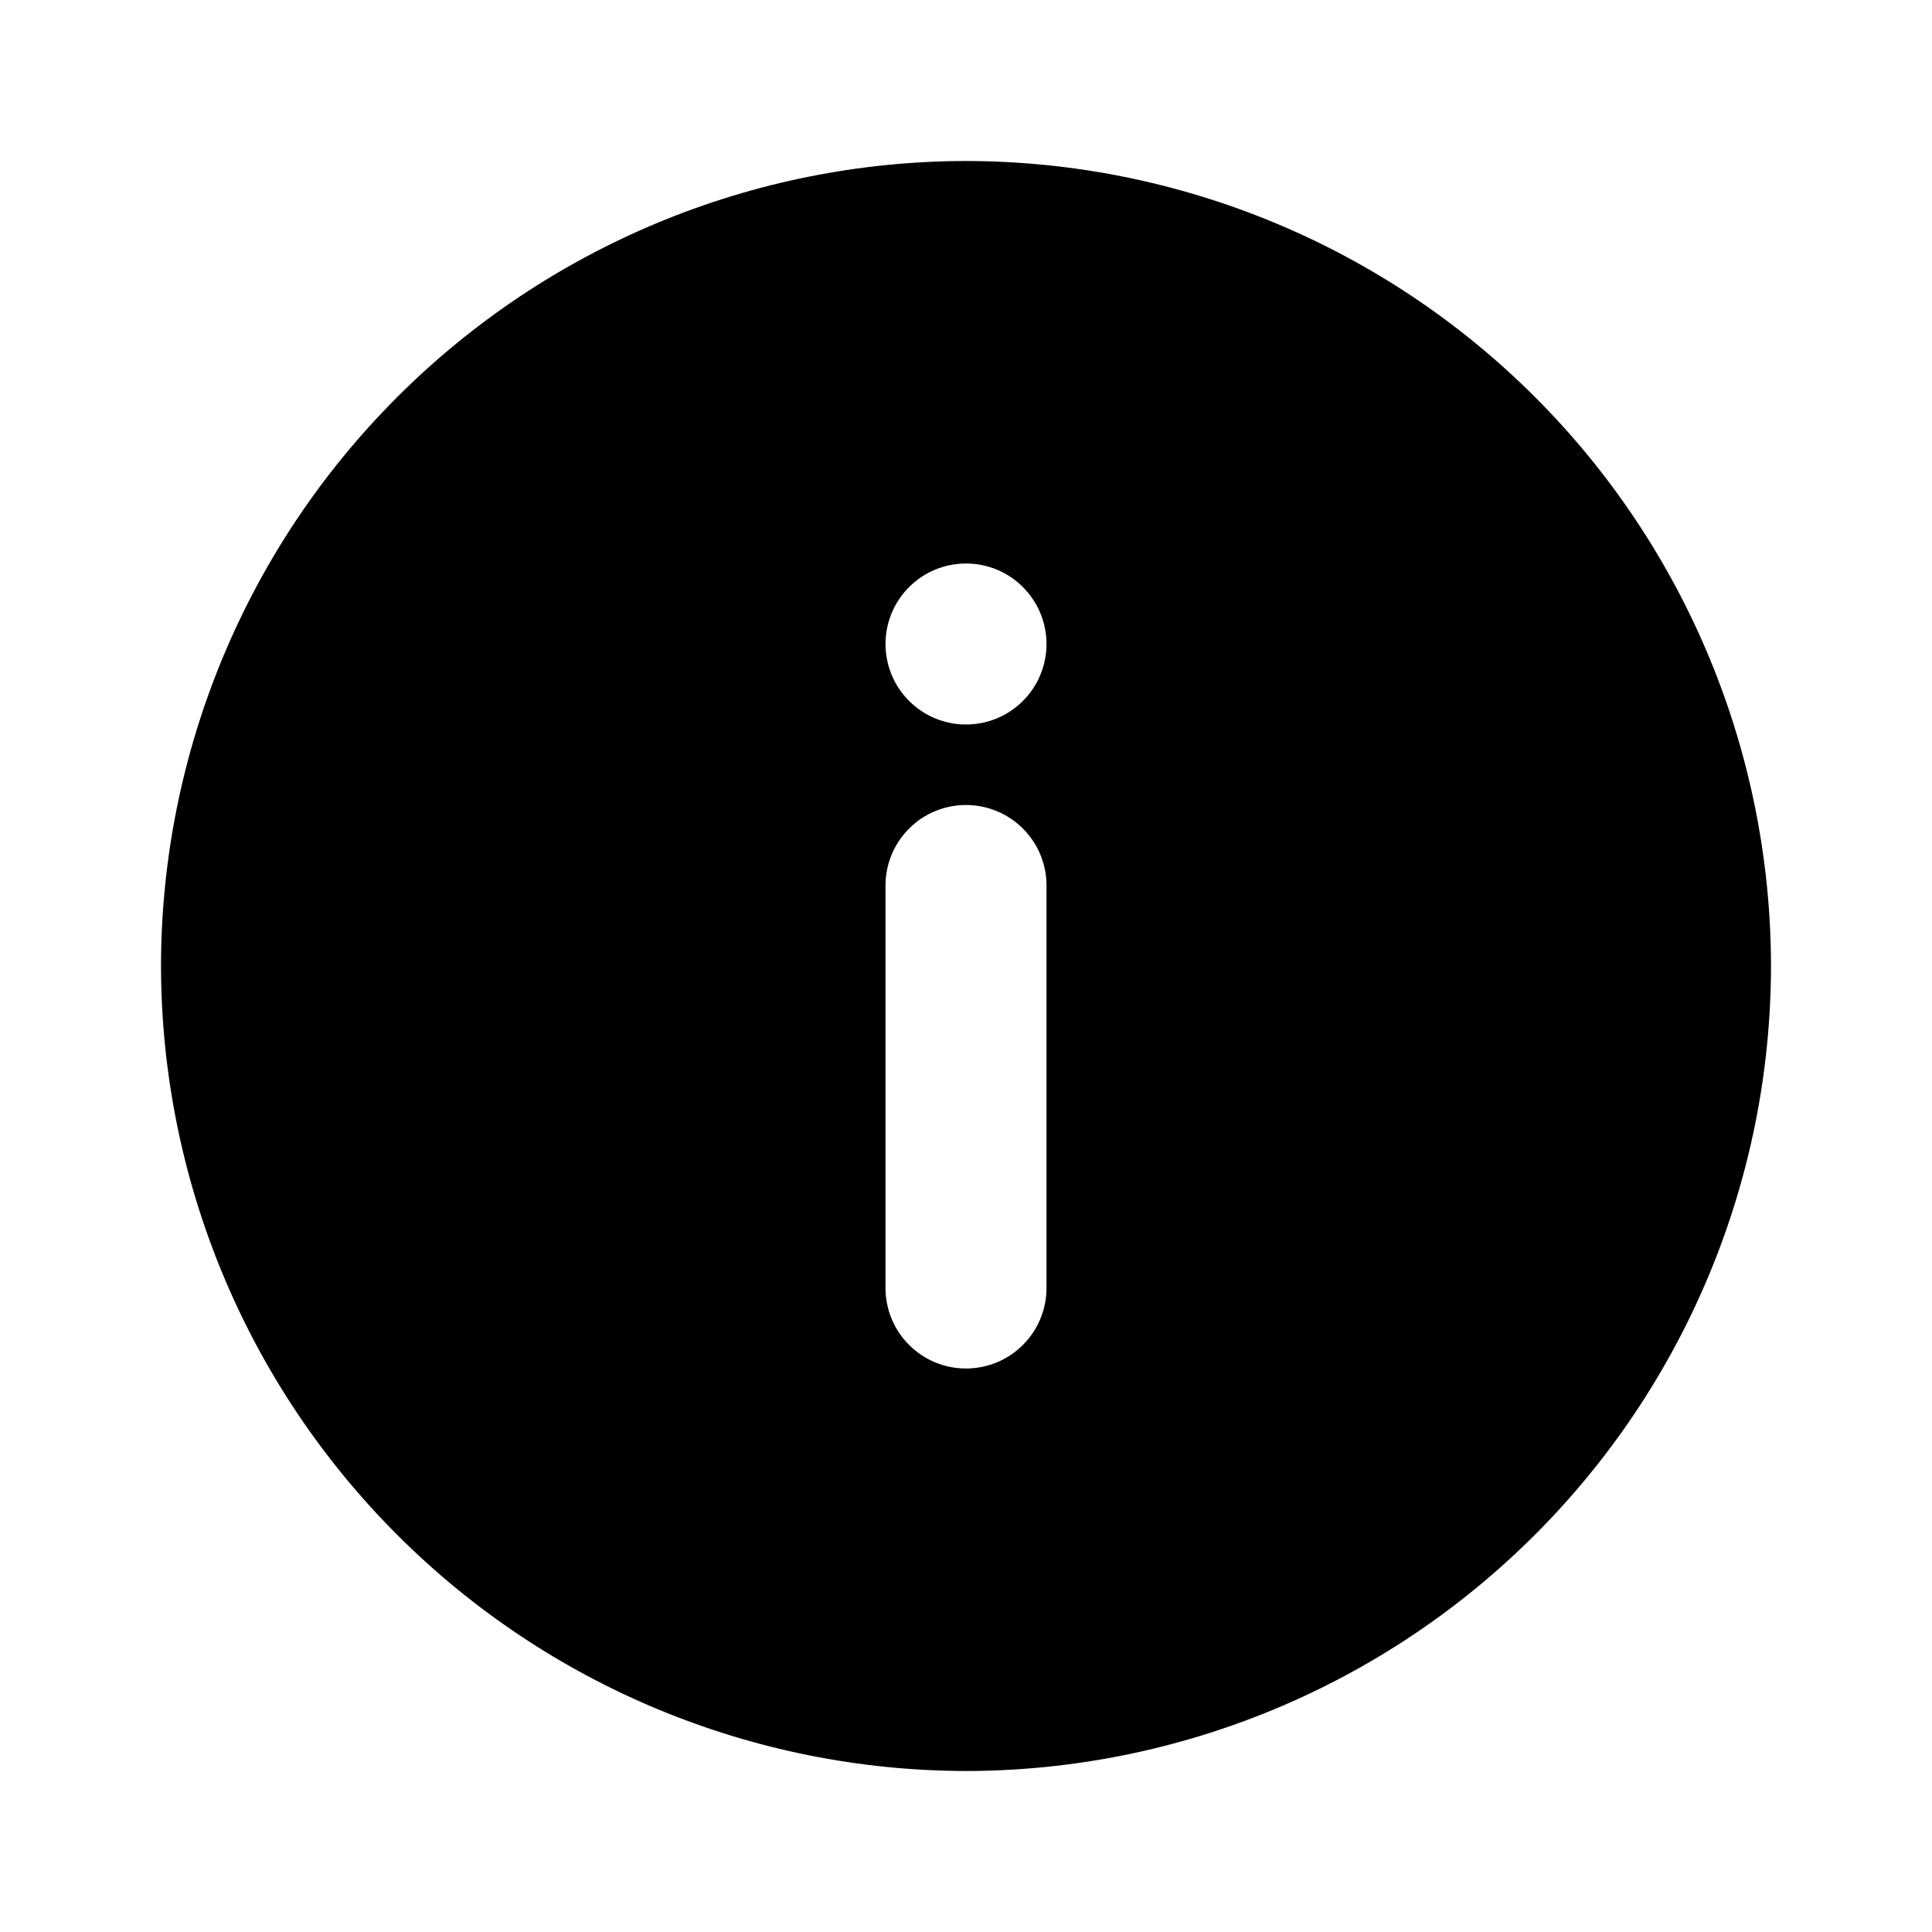
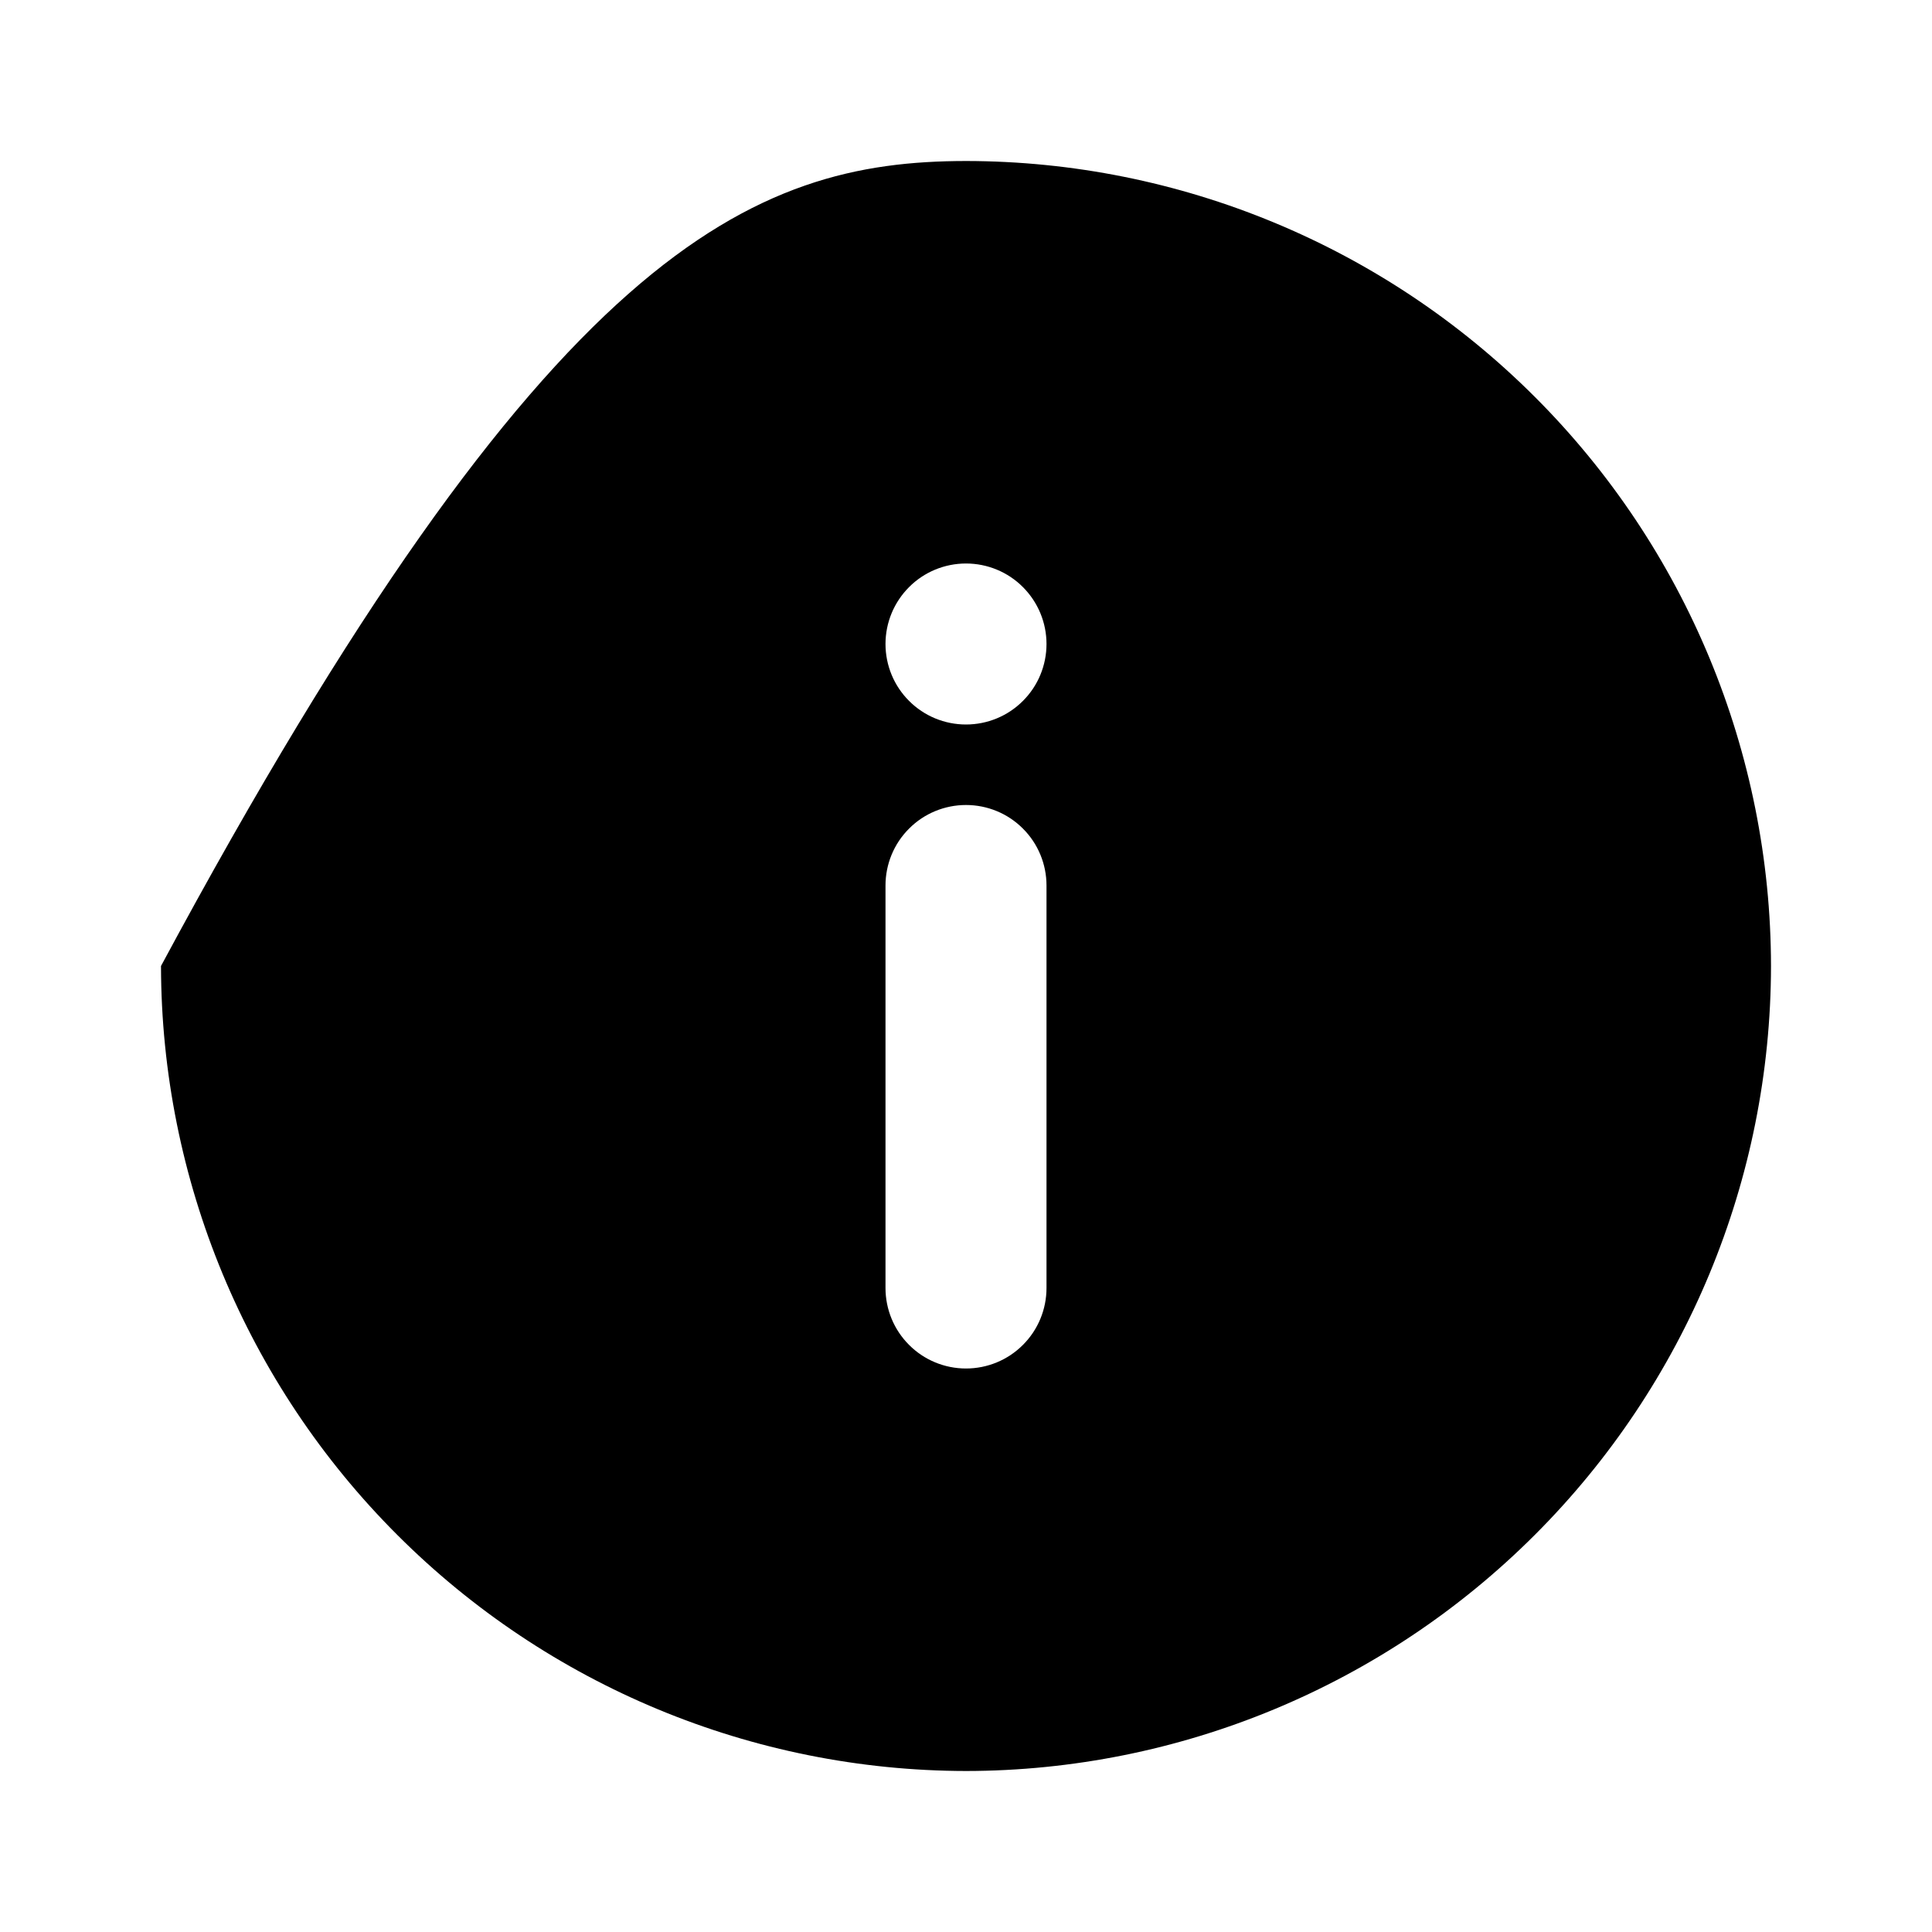
<svg xmlns="http://www.w3.org/2000/svg" width="24" height="24" viewBox="0 0 24 24" fill="none">
-   <path d="M12 22C9.349 21.996 6.808 20.941 4.934 19.066C3.059 17.192 2.004 14.651 2 12C2.003 9.349 3.058 6.808 4.933 4.934C6.807 3.059 9.349 2.003 12 2C14.651 2.003 17.194 3.057 19.068 4.932C20.943 6.806 21.997 9.349 22 12C21.997 14.651 20.942 17.192 19.067 19.066C17.193 20.941 14.651 21.997 12 22ZM12 10C11.735 10 11.48 10.105 11.293 10.293C11.105 10.48 11 10.735 11 11V16C11 16.265 11.105 16.52 11.293 16.707C11.48 16.895 11.735 17 12 17C12.265 17 12.52 16.895 12.707 16.707C12.895 16.52 13 16.265 13 16V11C13 10.735 12.895 10.48 12.707 10.293C12.52 10.105 12.265 10 12 10ZM12 7C11.735 7 11.48 7.105 11.293 7.293C11.105 7.481 11 7.735 11 8C11 8.265 11.105 8.52 11.293 8.707C11.48 8.895 11.735 9 12 9C12.265 9 12.52 8.895 12.707 8.707C12.895 8.52 13 8.265 13 8C13 7.735 12.895 7.481 12.707 7.293C12.52 7.105 12.265 7 12 7Z" fill="currentColor" />
+   <path d="M12 22C9.349 21.996 6.808 20.941 4.934 19.066C3.059 17.192 2.004 14.651 2 12C6.807 3.059 9.349 2.003 12 2C14.651 2.003 17.194 3.057 19.068 4.932C20.943 6.806 21.997 9.349 22 12C21.997 14.651 20.942 17.192 19.067 19.066C17.193 20.941 14.651 21.997 12 22ZM12 10C11.735 10 11.48 10.105 11.293 10.293C11.105 10.48 11 10.735 11 11V16C11 16.265 11.105 16.52 11.293 16.707C11.48 16.895 11.735 17 12 17C12.265 17 12.52 16.895 12.707 16.707C12.895 16.52 13 16.265 13 16V11C13 10.735 12.895 10.48 12.707 10.293C12.52 10.105 12.265 10 12 10ZM12 7C11.735 7 11.48 7.105 11.293 7.293C11.105 7.481 11 7.735 11 8C11 8.265 11.105 8.52 11.293 8.707C11.48 8.895 11.735 9 12 9C12.265 9 12.52 8.895 12.707 8.707C12.895 8.52 13 8.265 13 8C13 7.735 12.895 7.481 12.707 7.293C12.52 7.105 12.265 7 12 7Z" fill="currentColor" />
</svg>